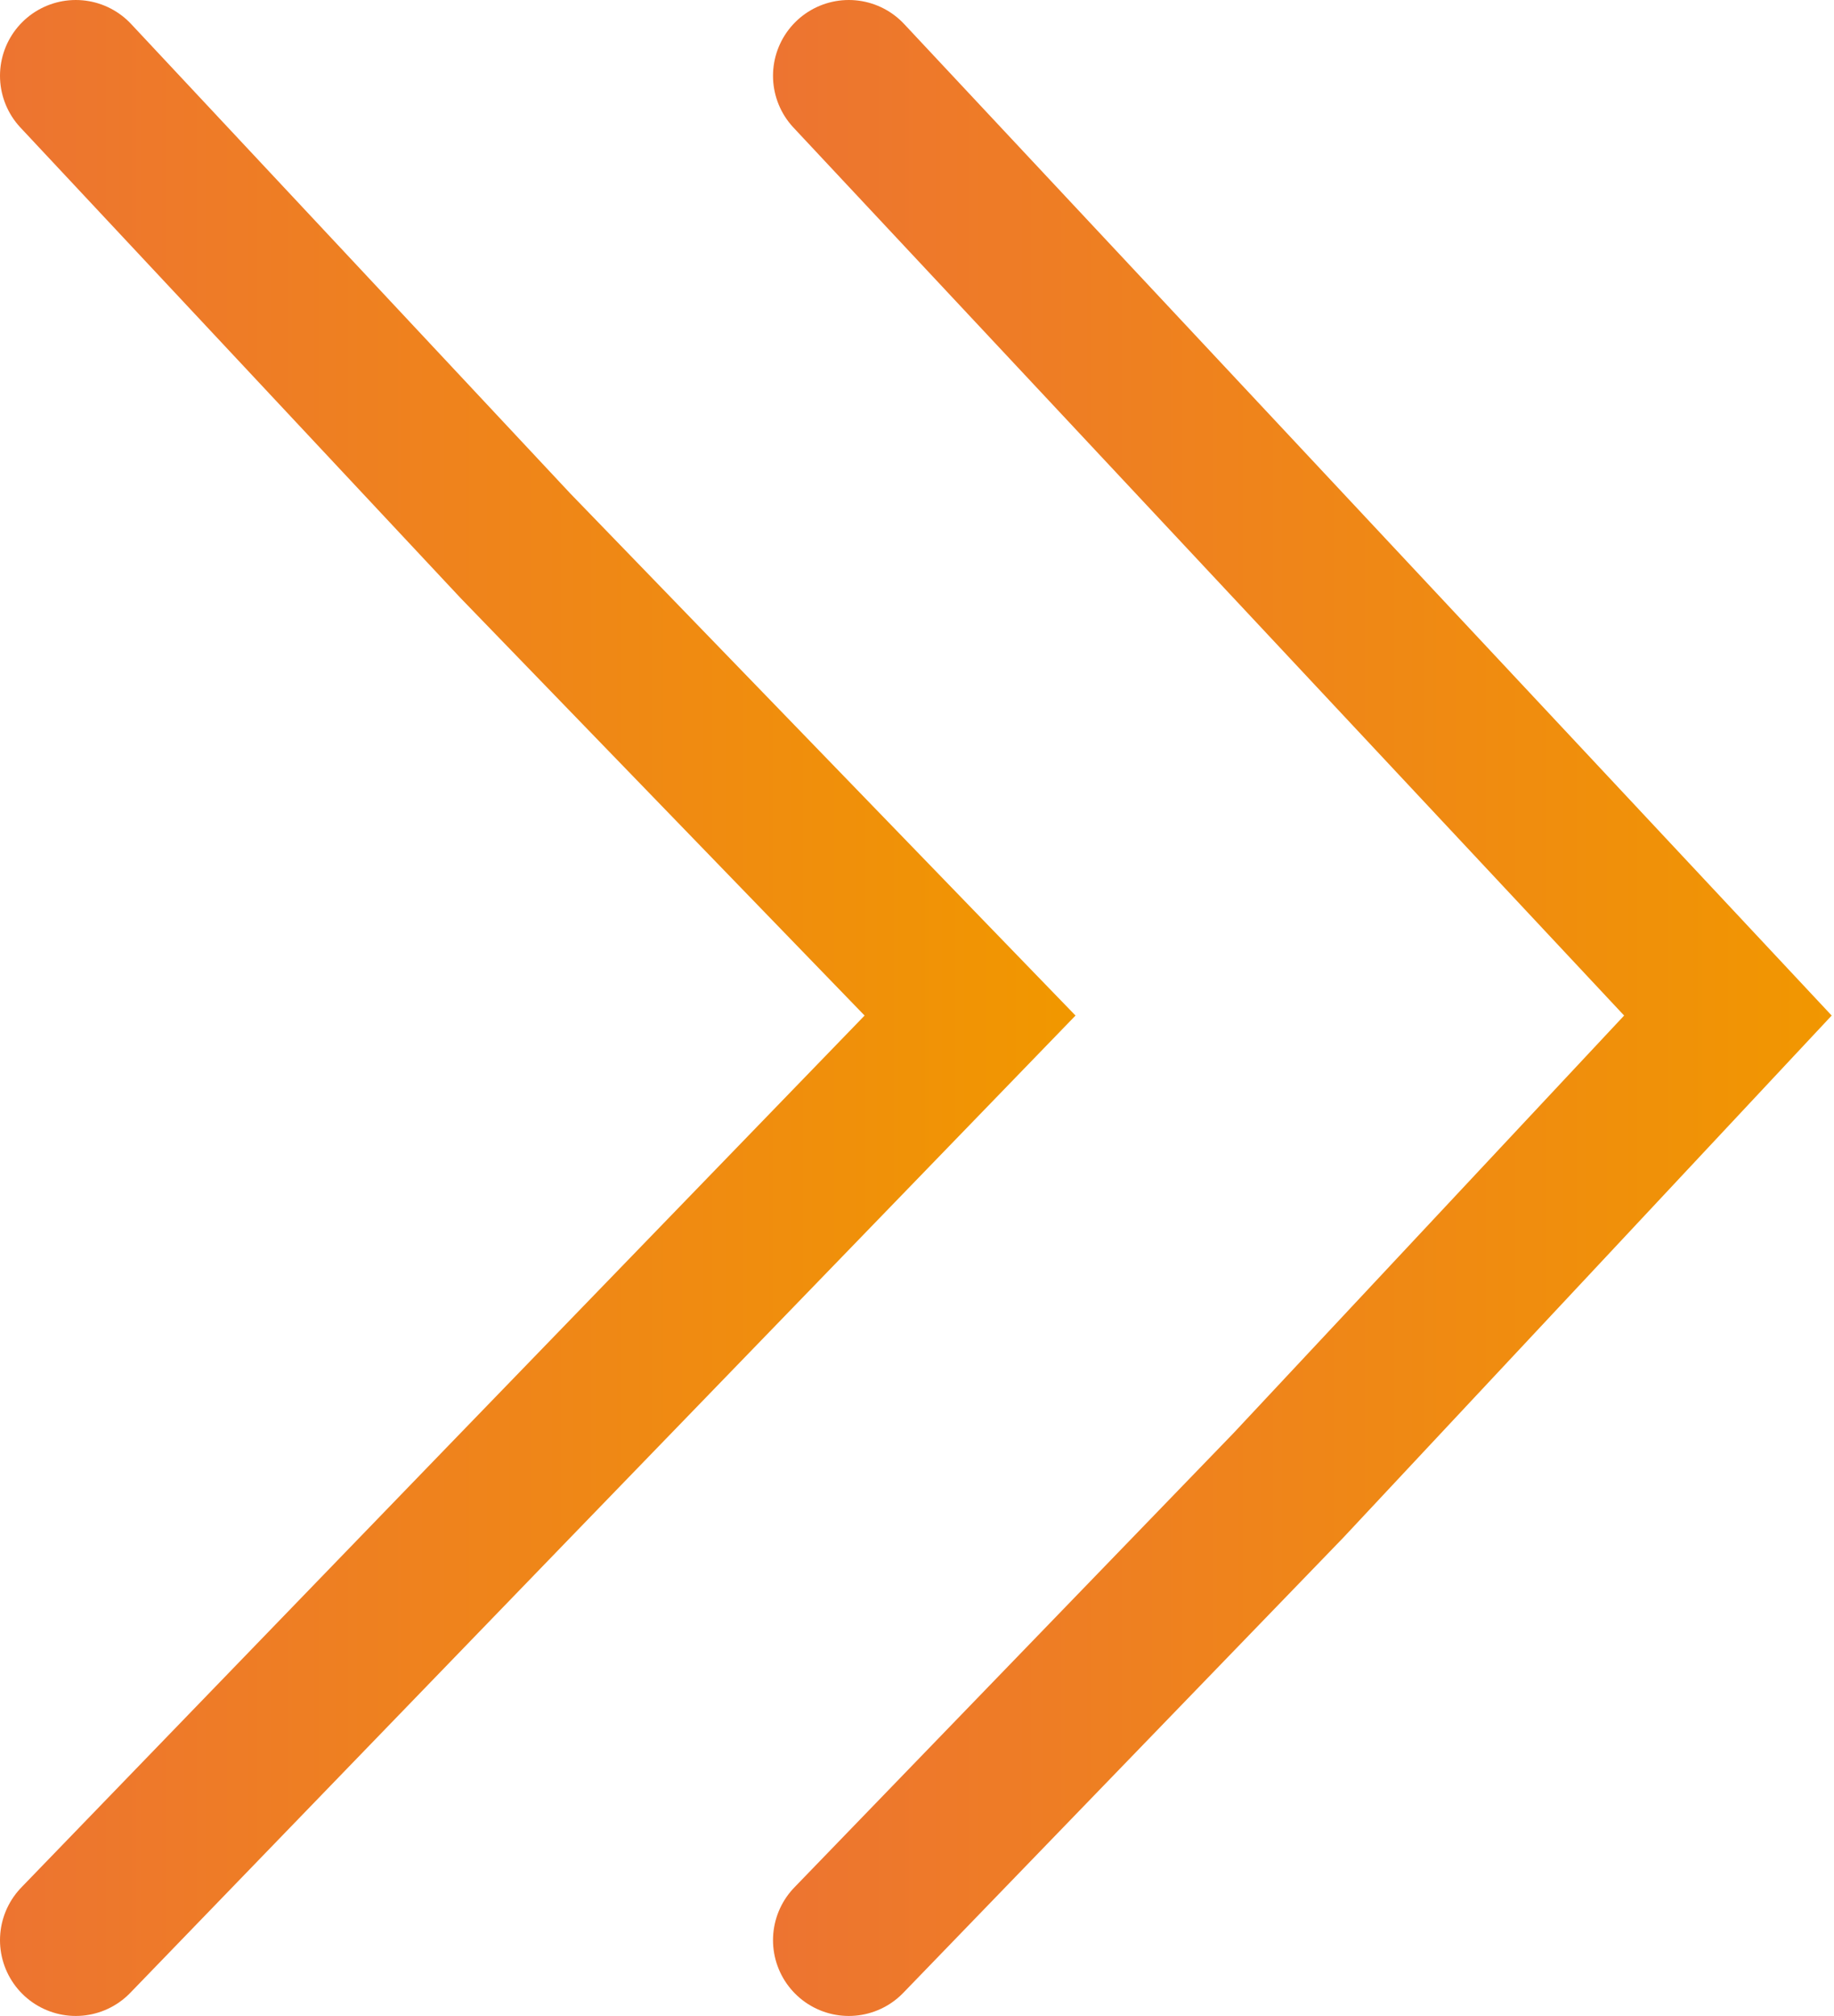
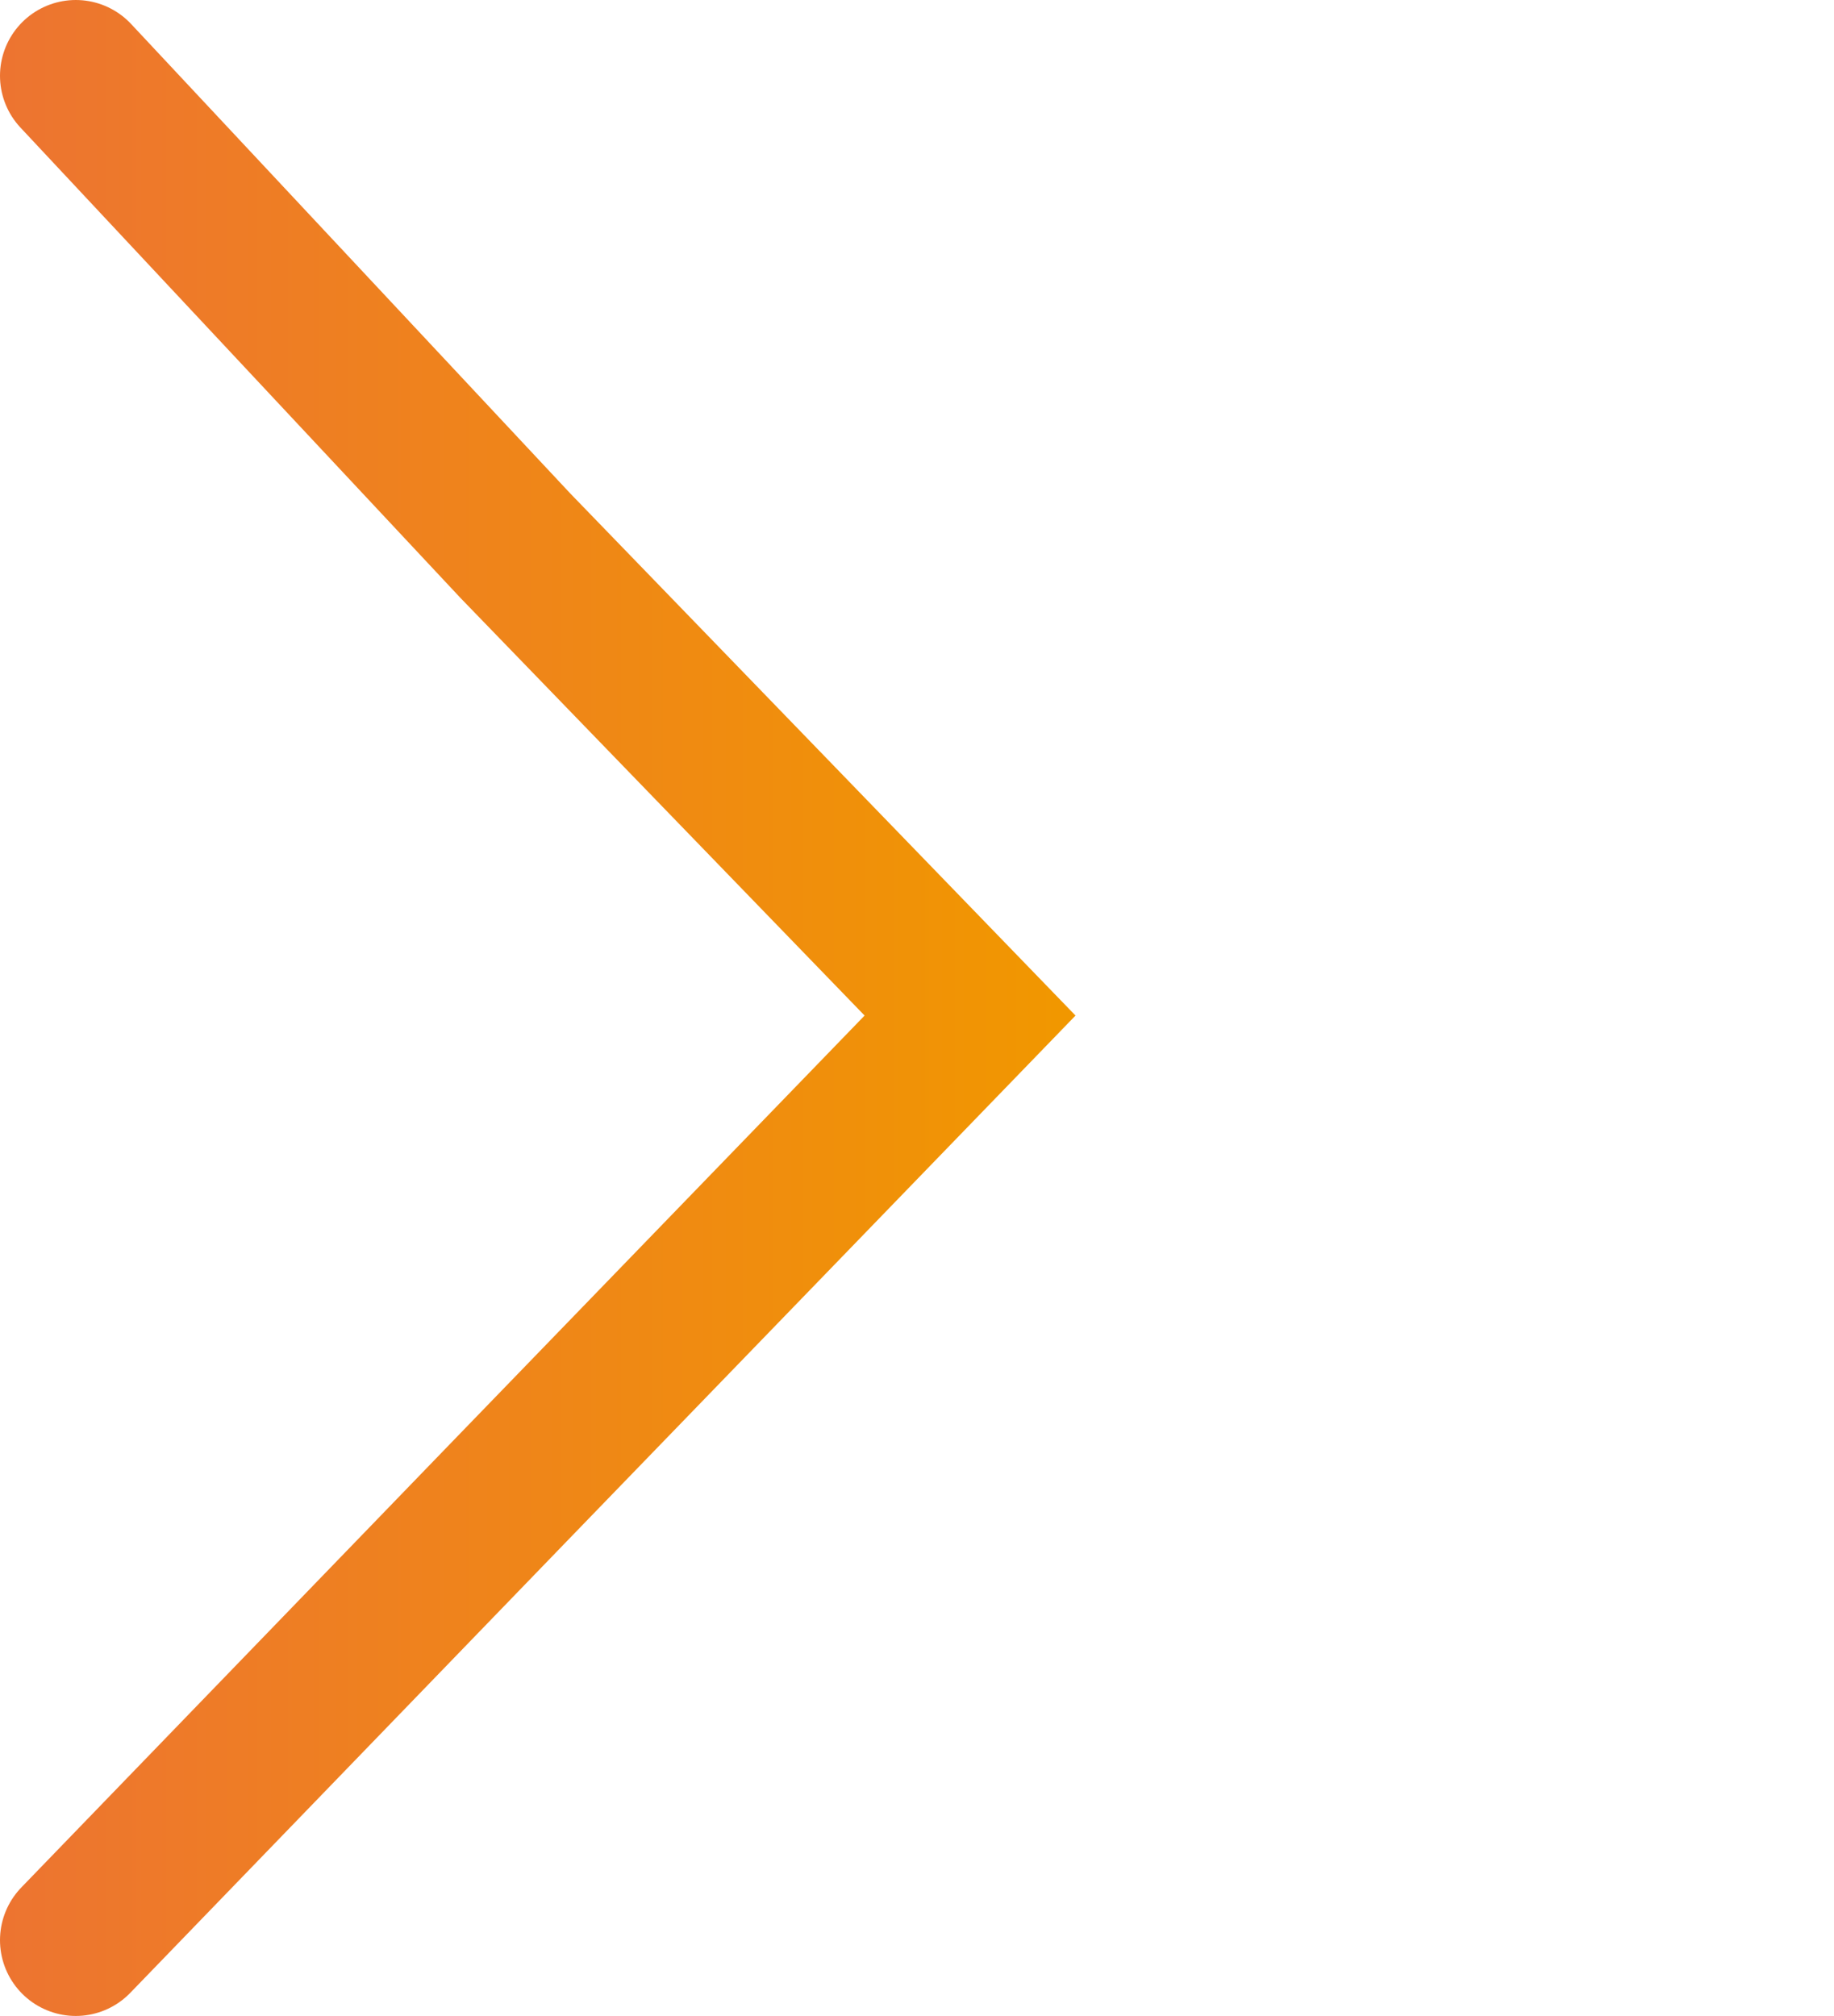
<svg xmlns="http://www.w3.org/2000/svg" xmlns:xlink="http://www.w3.org/1999/xlink" id="line_x5F_ob" version="1.1" viewBox="0 0 12.1 13.3">
  <defs>
    <style>
      .st0 {
        stroke: url(#_名称未設定グラデーション_70);
      }

      .st0, .st1 {
        fill: none;
        stroke-linecap: round;
        stroke-miterlimit: 10;
      }

      .st1 {
        stroke: url(#_名称未設定グラデーション_701);
      }
    </style>
    <linearGradient id="_名称未設定グラデーション_70" data-name="名称未設定グラデーション 70" x1="5.1" y1="6.7" x2="12.1" y2="6.7" gradientUnits="userSpaceOnUse">
      <stop offset="0" stop-color="#ed7431" />
      <stop offset="1" stop-color="#f19700" />
    </linearGradient>
    <linearGradient id="_名称未設定グラデーション_701" data-name="名称未設定グラデーション 70" x1="0" x2="7" xlink:href="#_名称未設定グラデーション_70" />
  </defs>
-   <polyline class="st0" points="5.6 .5 8.5 3.6 11.4 6.7 8.5 9.8 5.6 12.8" />
  <polyline class="st1" points=".5 .5 3.4 3.6 6.4 6.7 3.4 9.8 .5 12.8" />
</svg>